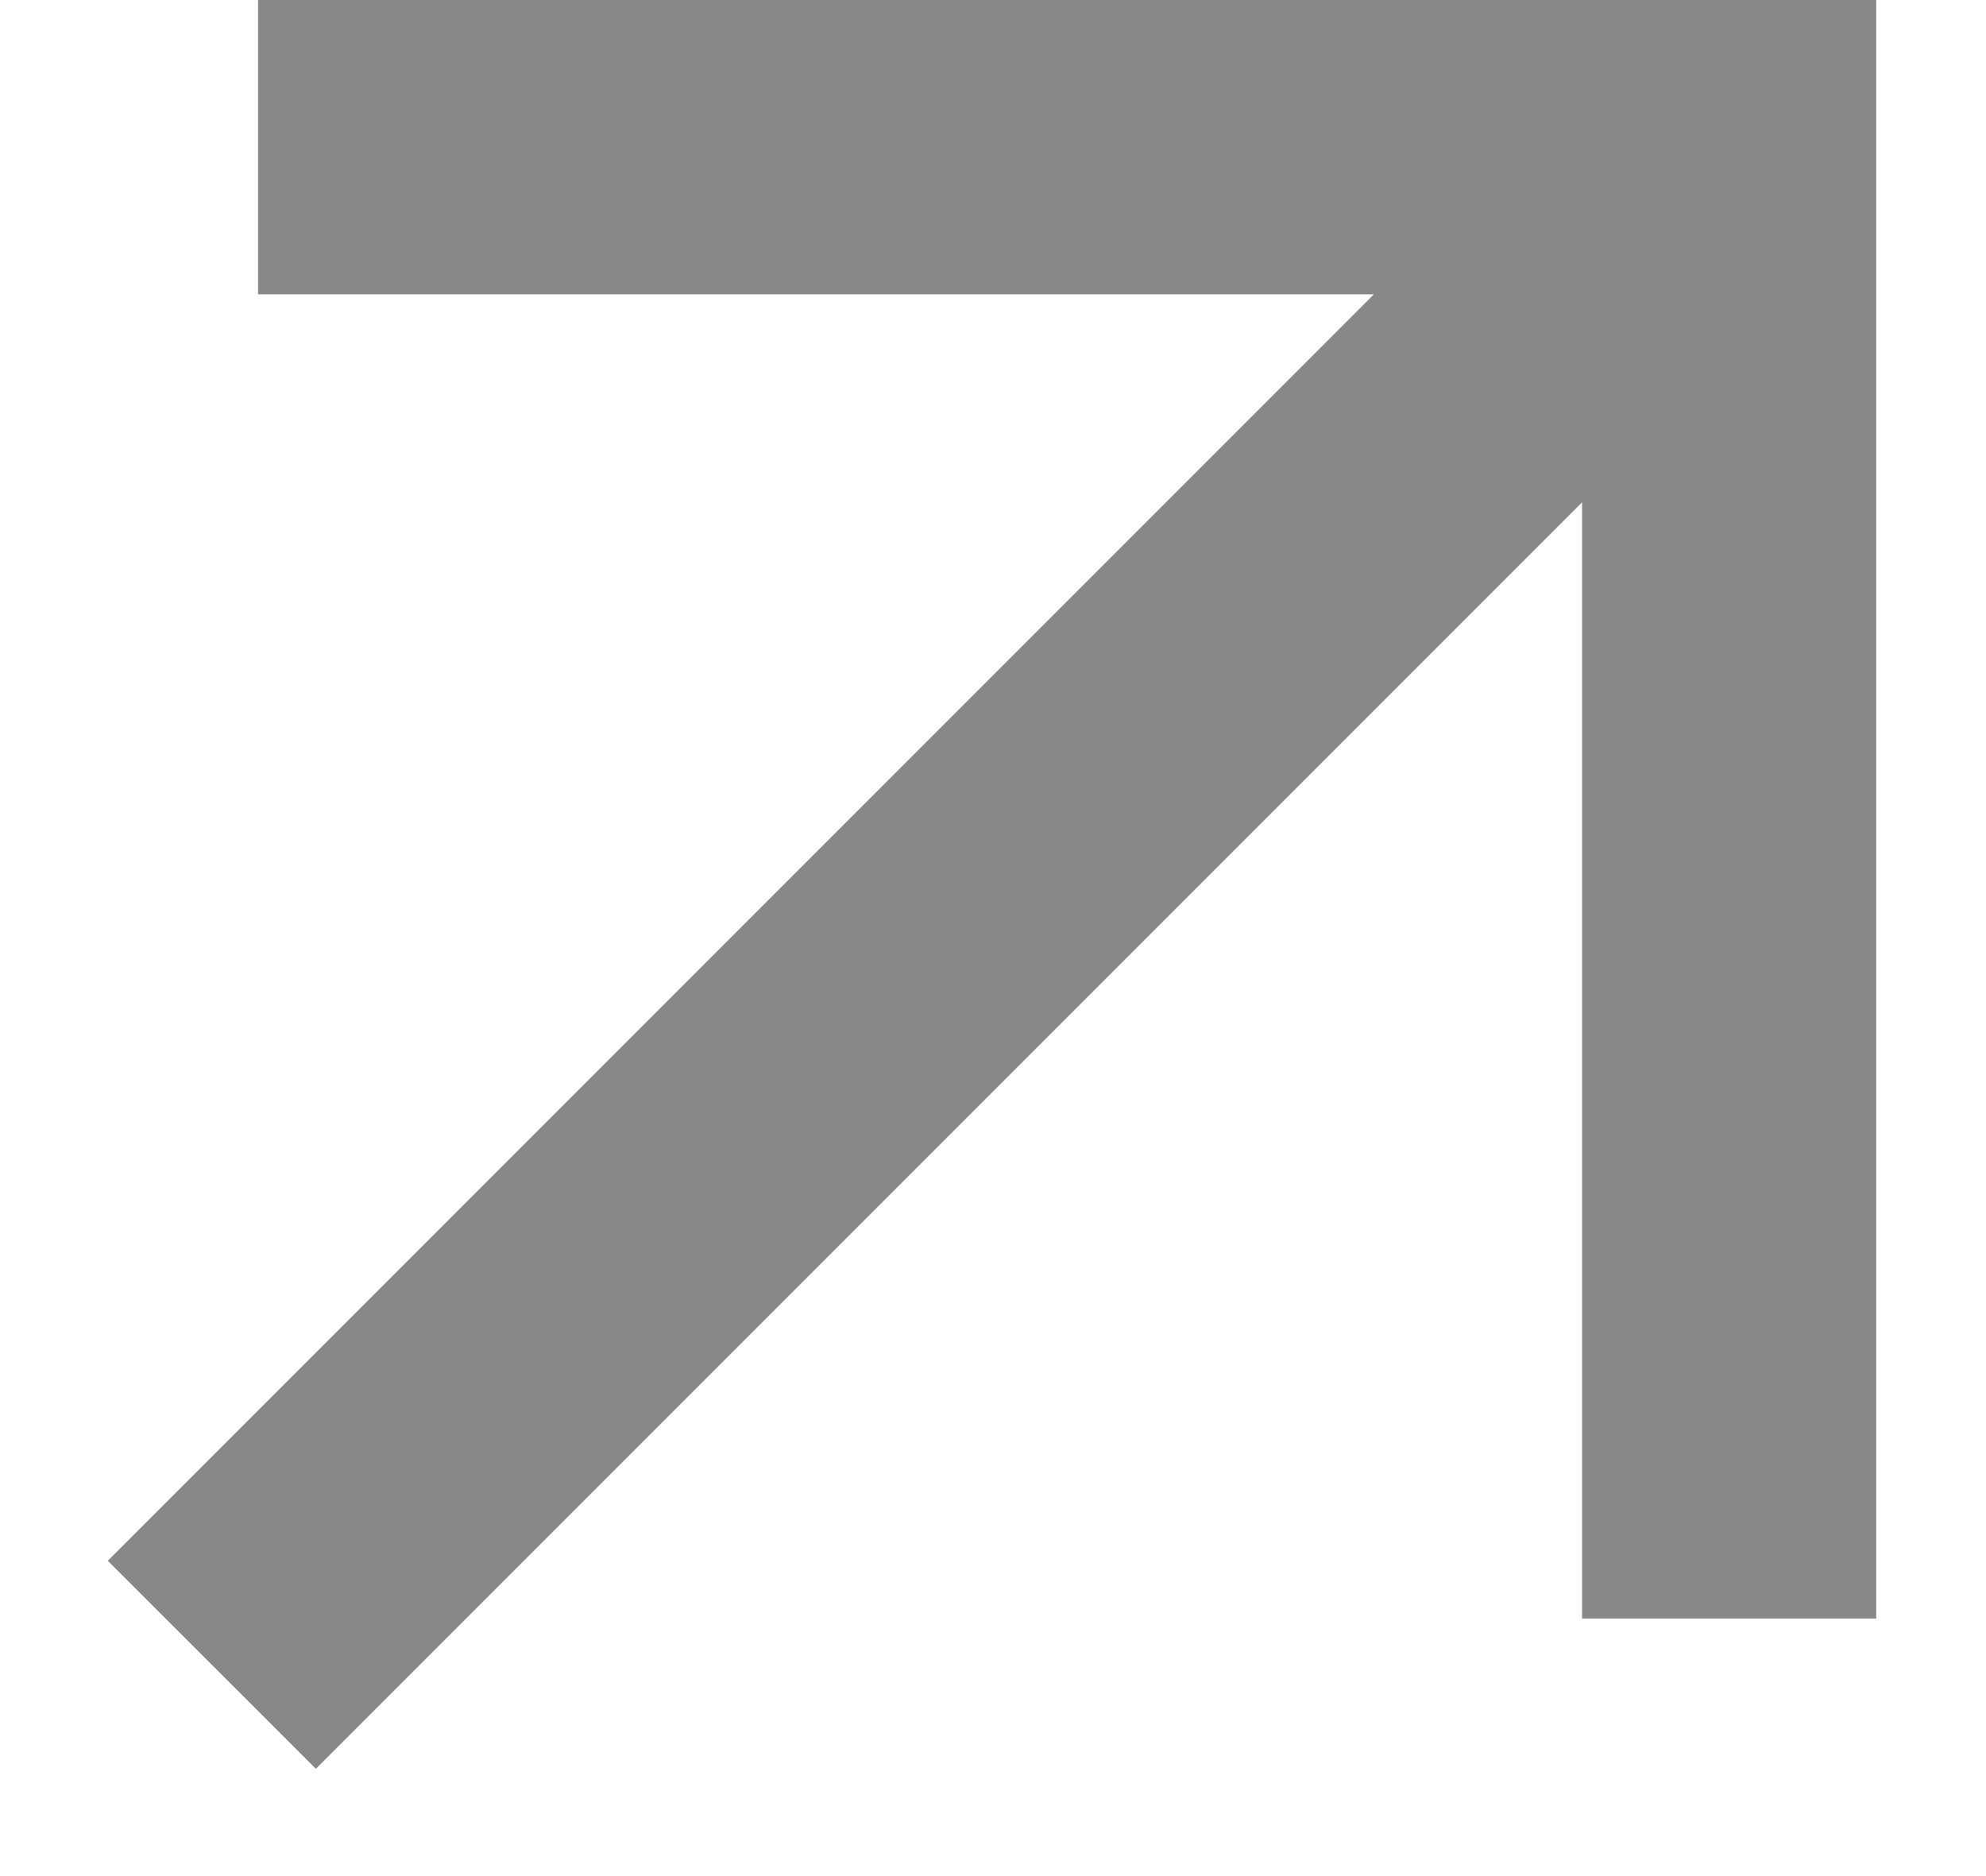
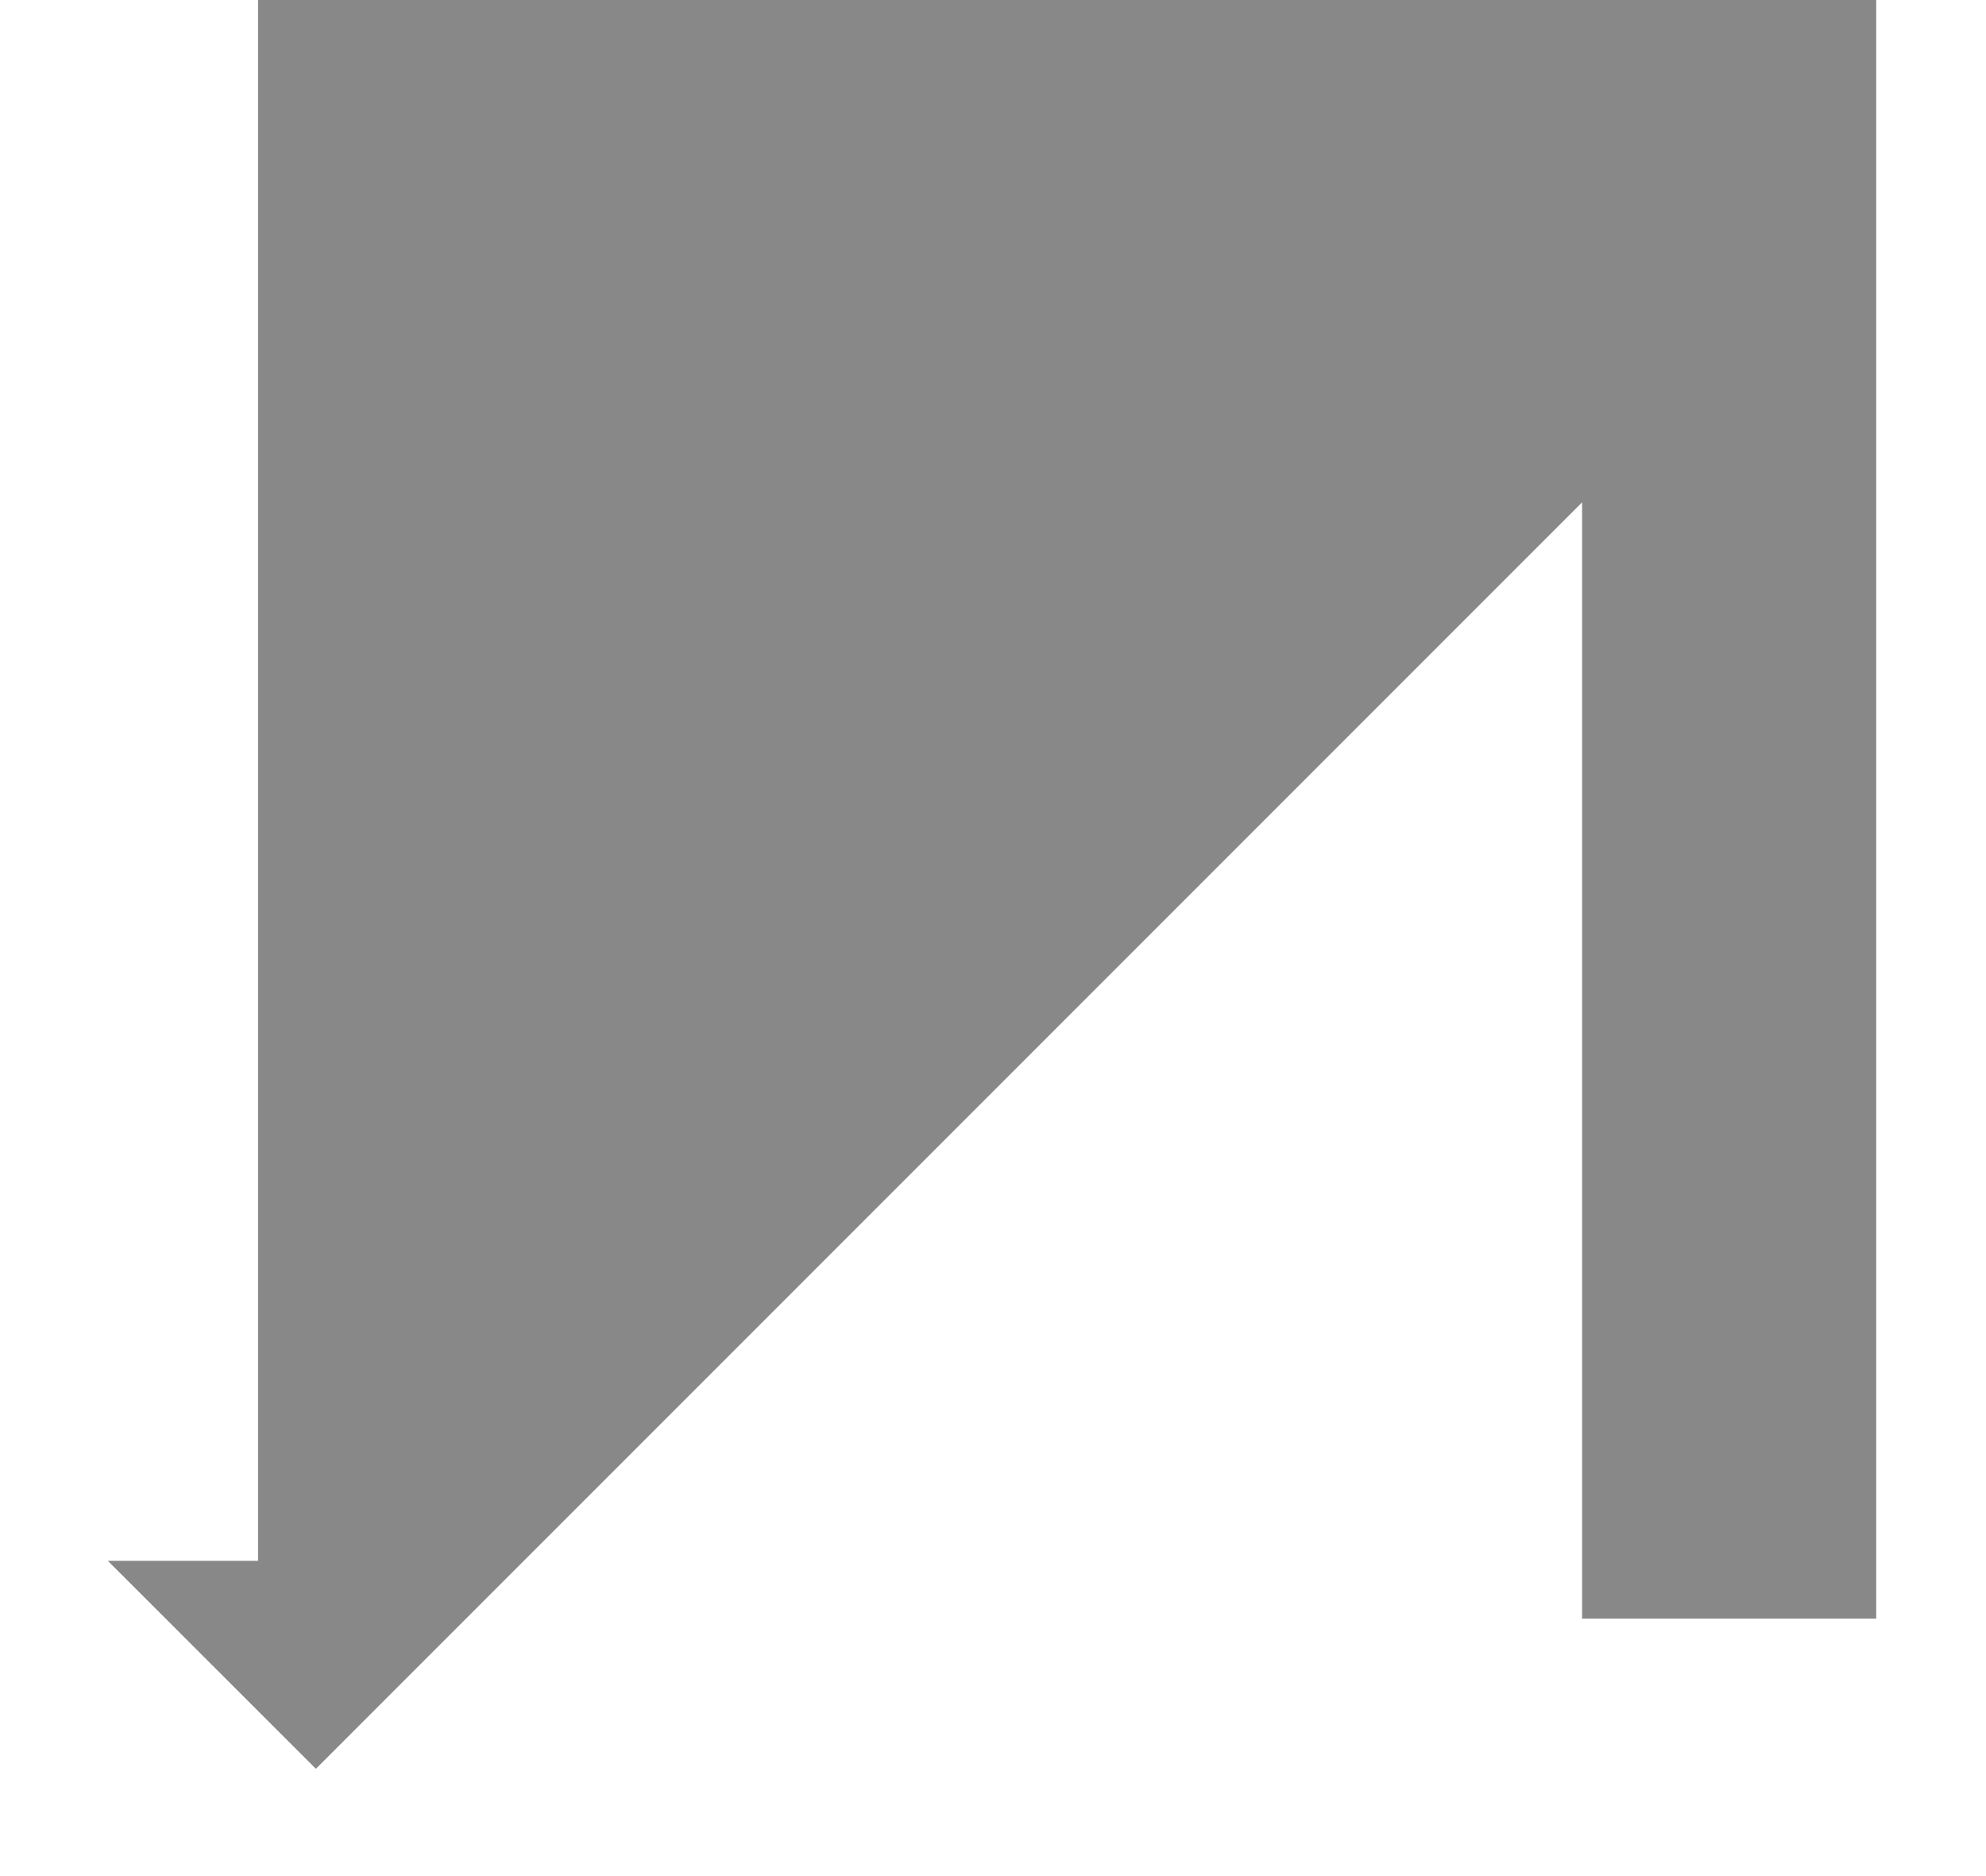
<svg xmlns="http://www.w3.org/2000/svg" width="18" height="17" viewBox="0 0 18 17" fill="none">
-   <path d="M14.339 4.552L2.863 16.028L0.977 14.143L12.452 2.667H2.339V0H17.005V14.667H14.339V4.552Z" fill="#121212" fill-opacity="0.5" />
+   <path d="M14.339 4.552L2.863 16.028L0.977 14.143H2.339V0H17.005V14.667H14.339V4.552Z" fill="#121212" fill-opacity="0.5" />
</svg>